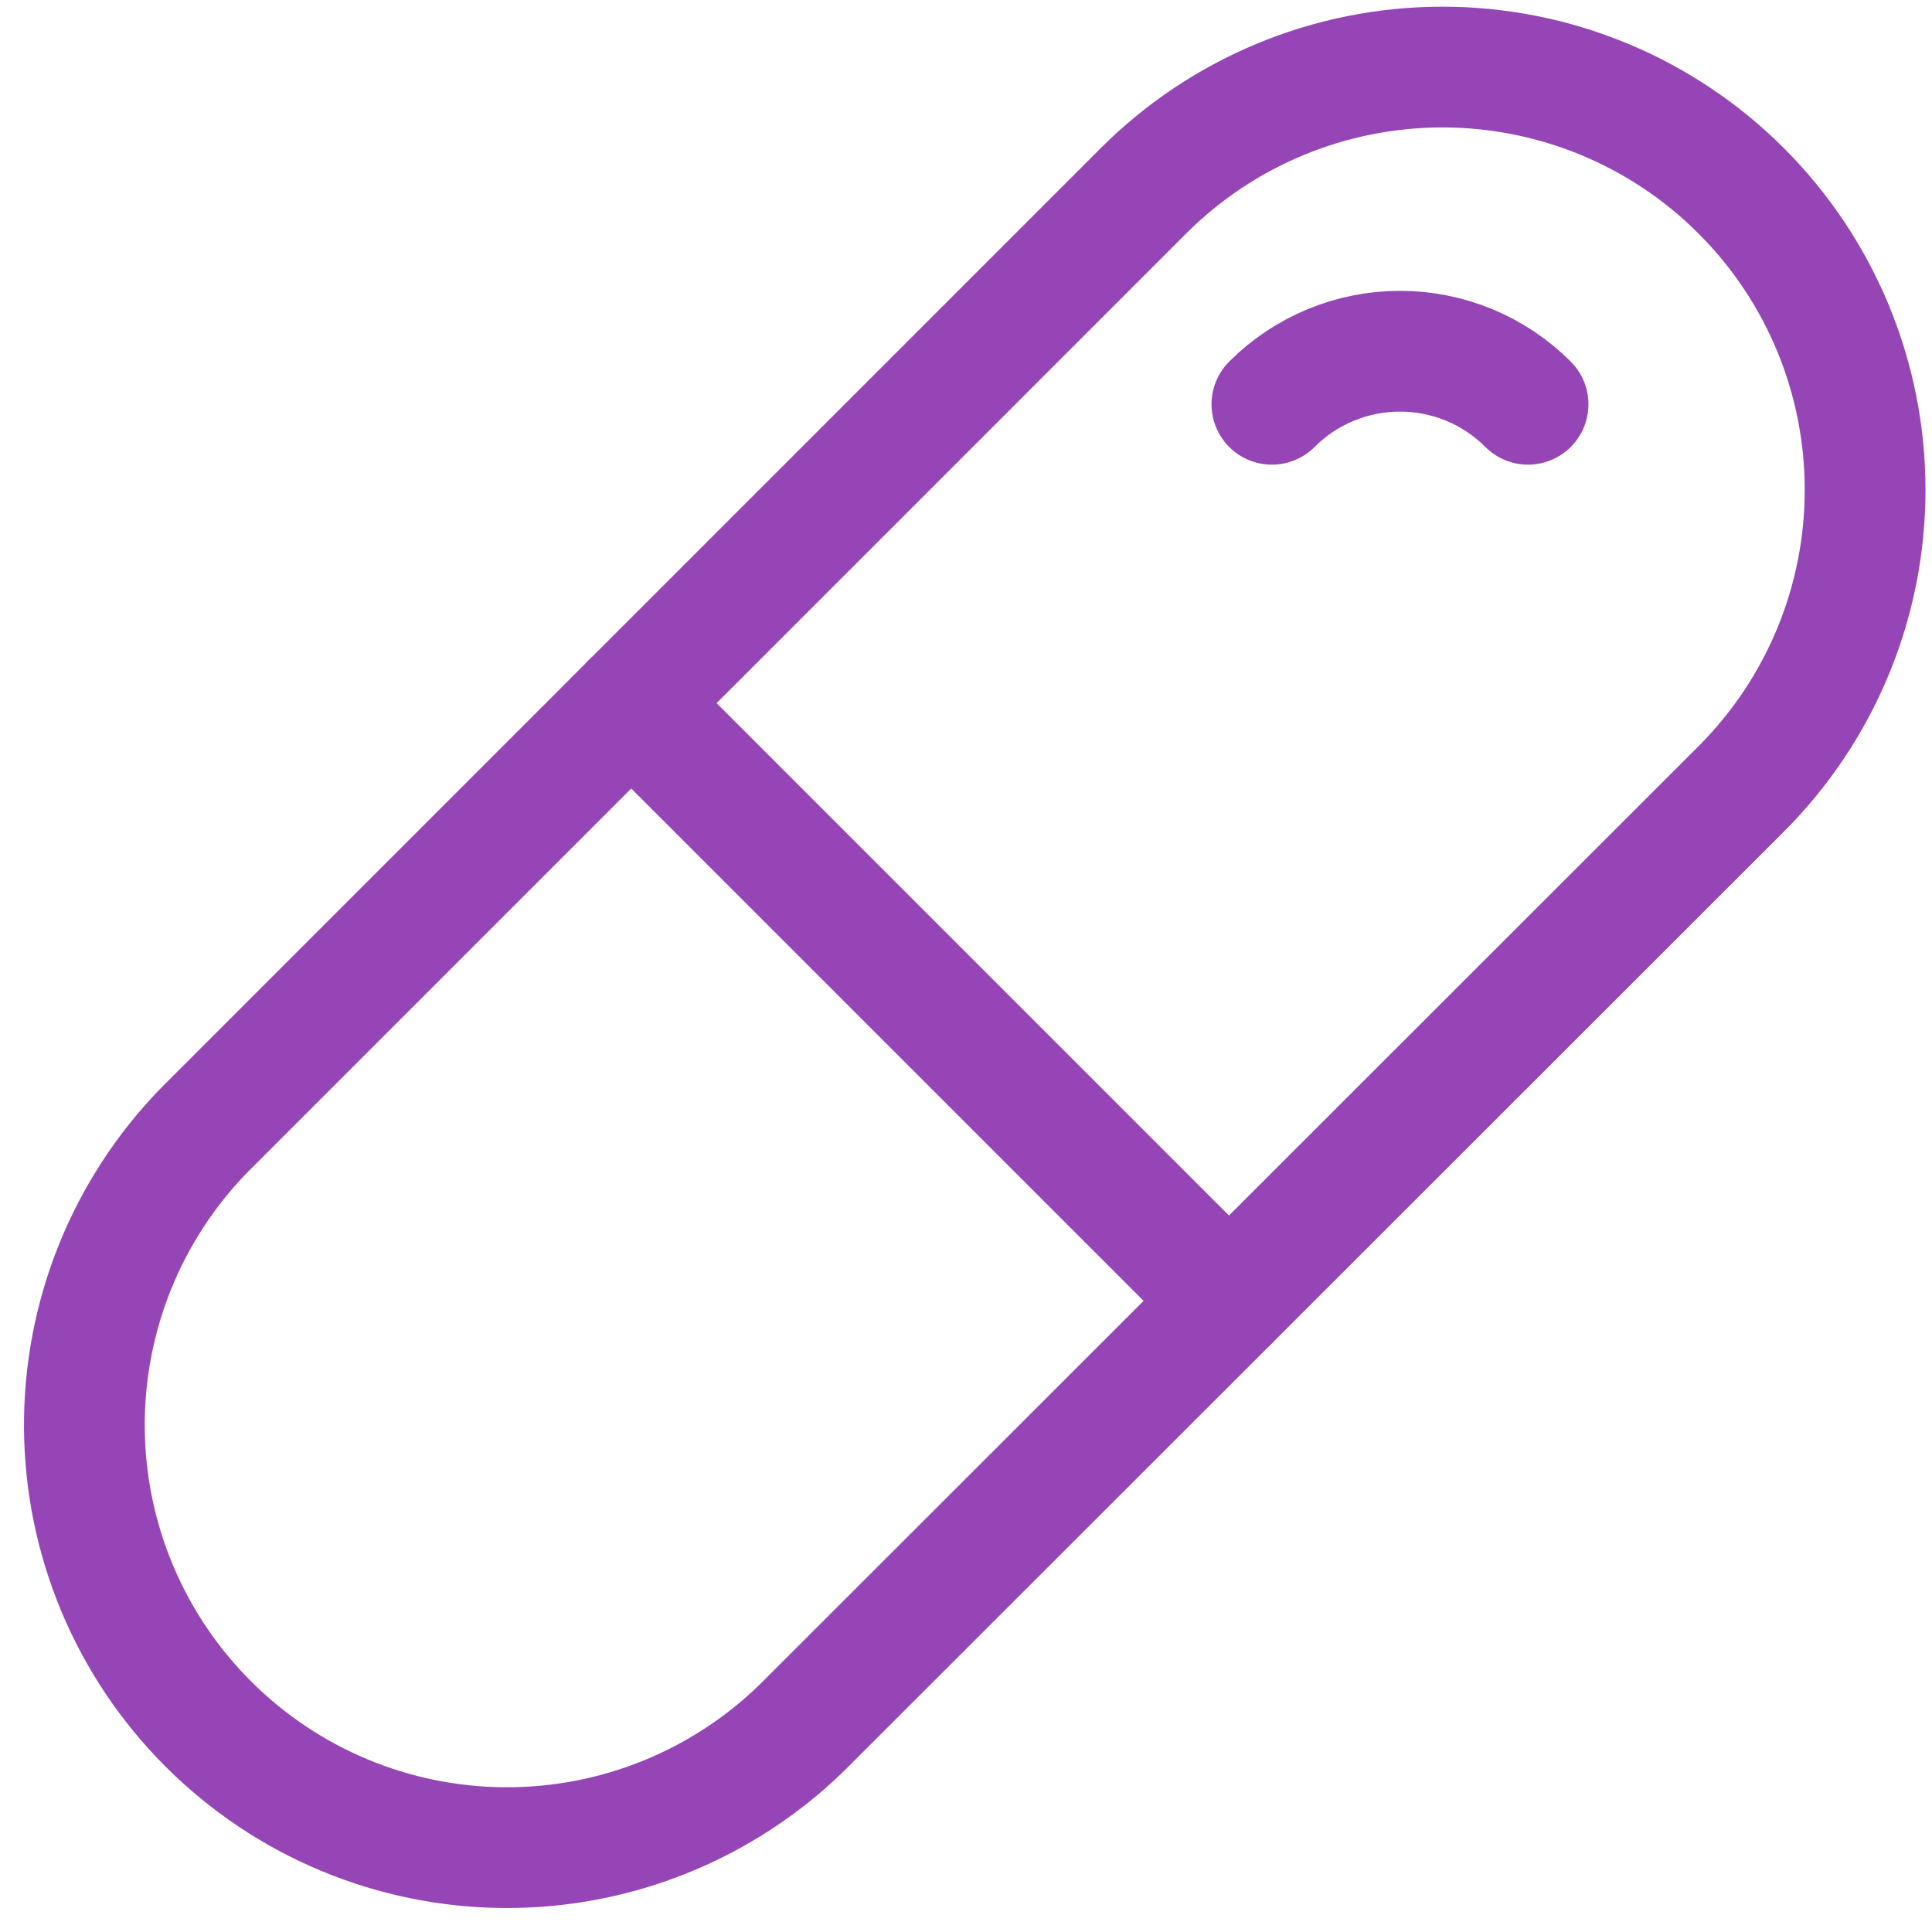
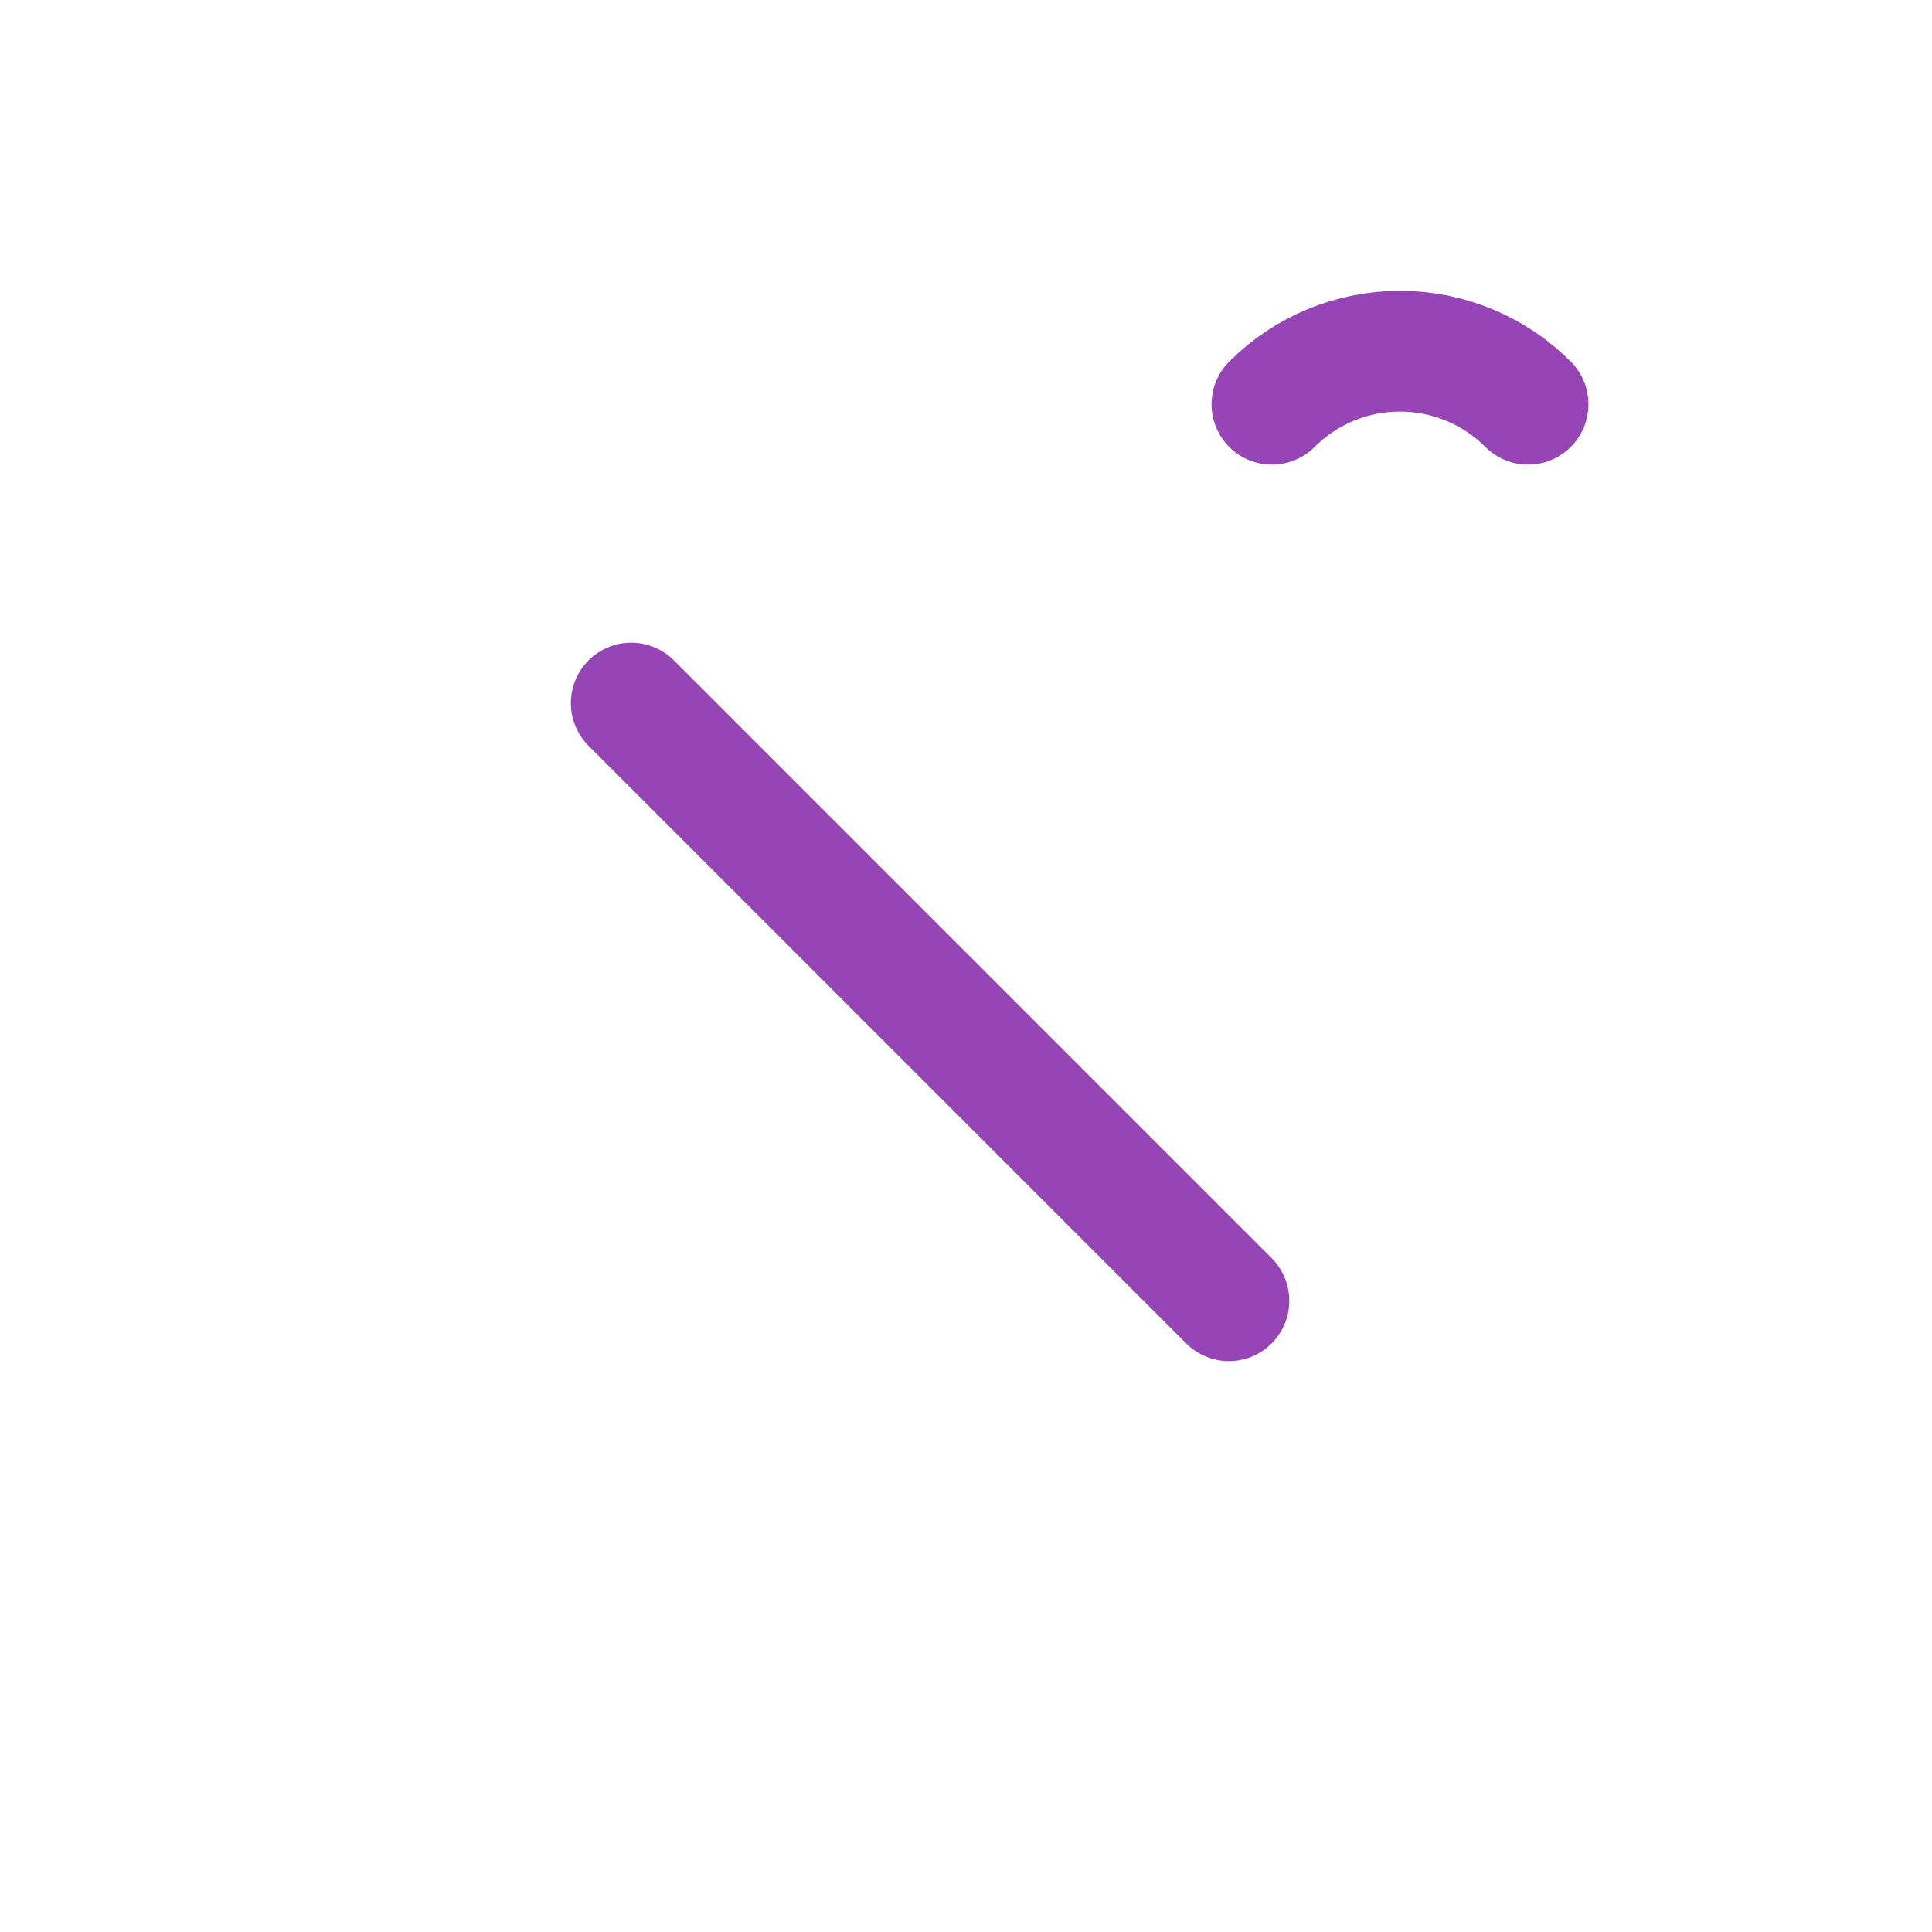
<svg xmlns="http://www.w3.org/2000/svg" width="24" height="24" viewBox="0 0 24 24" fill="none">
-   <path d="M14.205 2.37L2.538 14.038C1.574 15.027 1.039 16.355 1.048 17.736C1.057 19.117 1.609 20.438 2.586 21.414C3.562 22.391 4.883 22.943 6.264 22.952C7.644 22.961 8.973 22.426 9.962 21.462L21.63 9.8C22.615 8.815 23.169 7.48 23.169 6.087C23.17 4.694 22.617 3.358 21.632 2.373C20.648 1.387 19.312 0.833 17.919 0.833C16.526 0.833 15.19 1.385 14.205 2.37V2.37Z" stroke="#9545B6" stroke-width="1.5" stroke-linecap="round" stroke-linejoin="round" />
  <path d="M15.266 16.159L7.841 8.734" stroke="#9545B6" stroke-width="1.5" stroke-linecap="round" stroke-linejoin="round" />
  <path d="M15.8 5.022C16.009 4.813 16.257 4.647 16.53 4.534C16.803 4.421 17.095 4.363 17.391 4.363C17.686 4.363 17.979 4.421 18.252 4.534C18.525 4.647 18.773 4.813 18.982 5.022V5.022" stroke="#9545B6" stroke-width="1.5" stroke-linecap="round" stroke-linejoin="round" />
</svg>